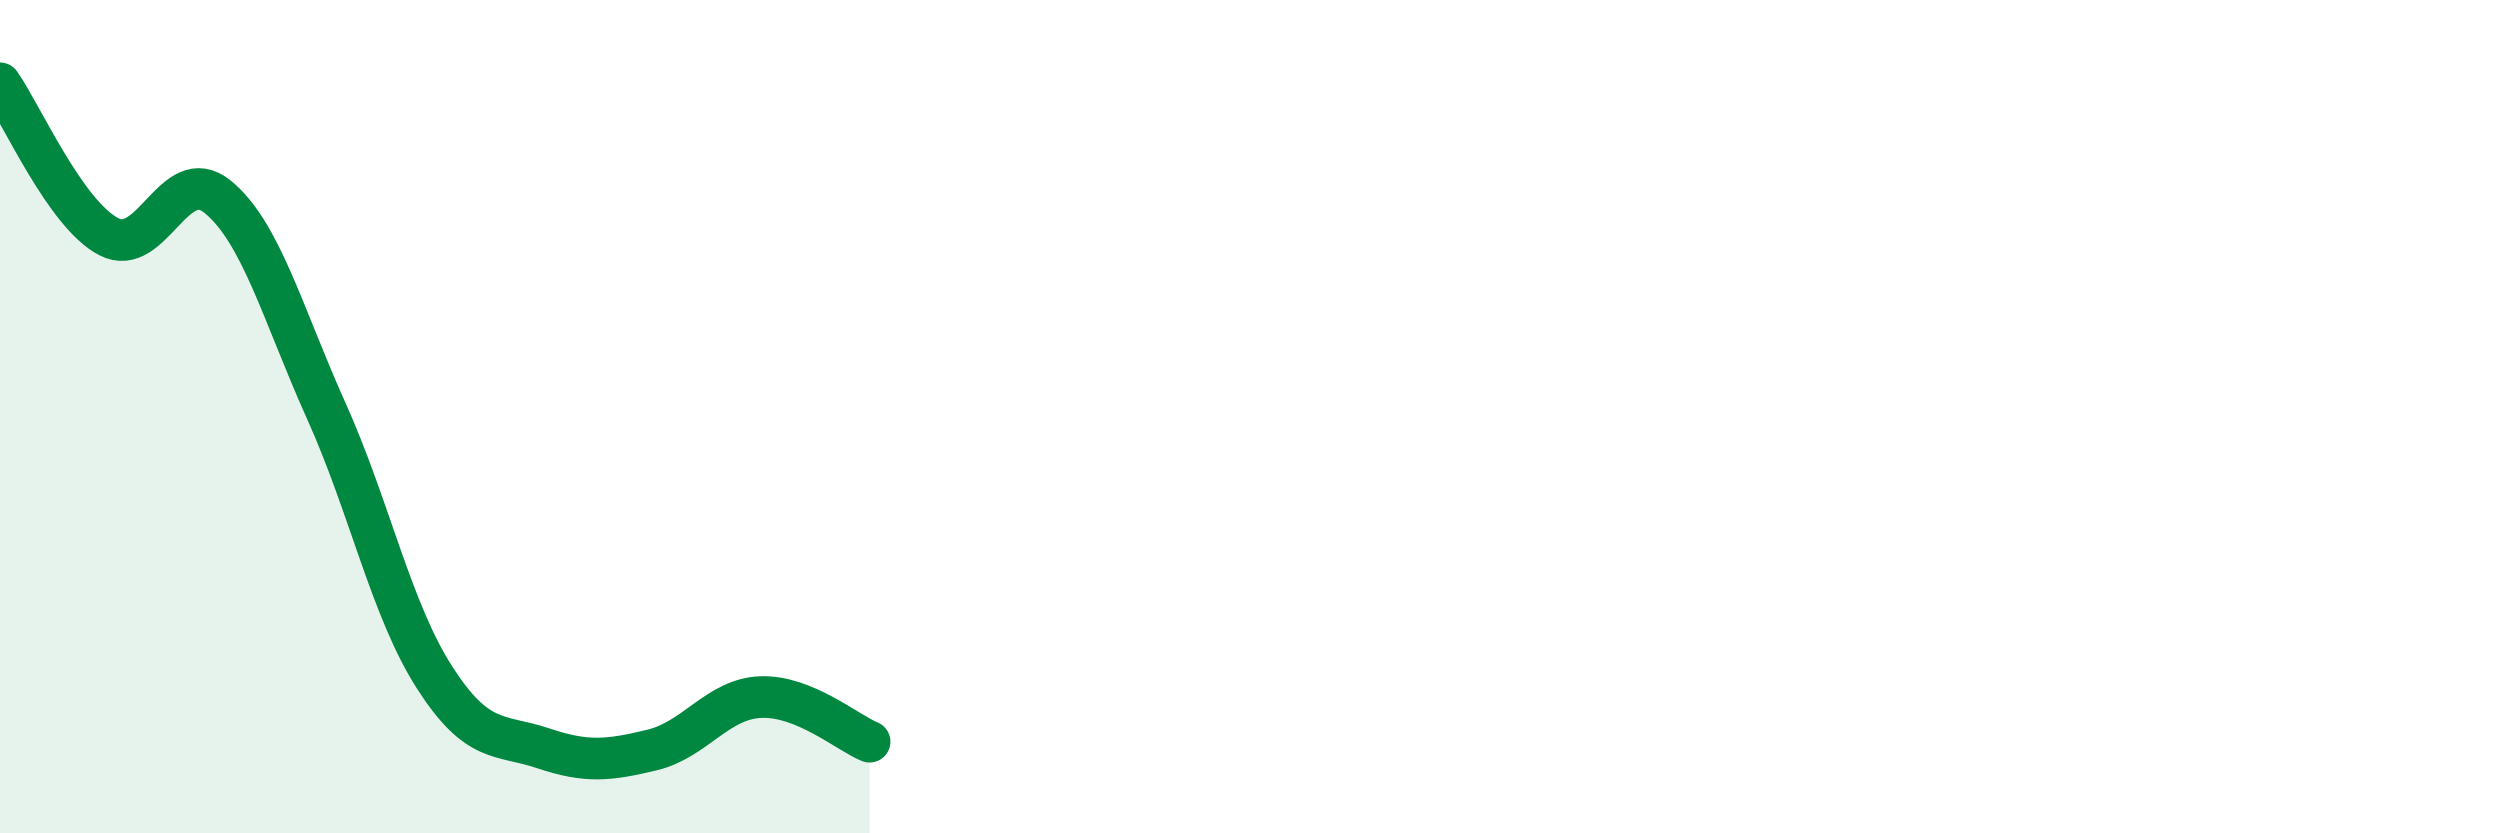
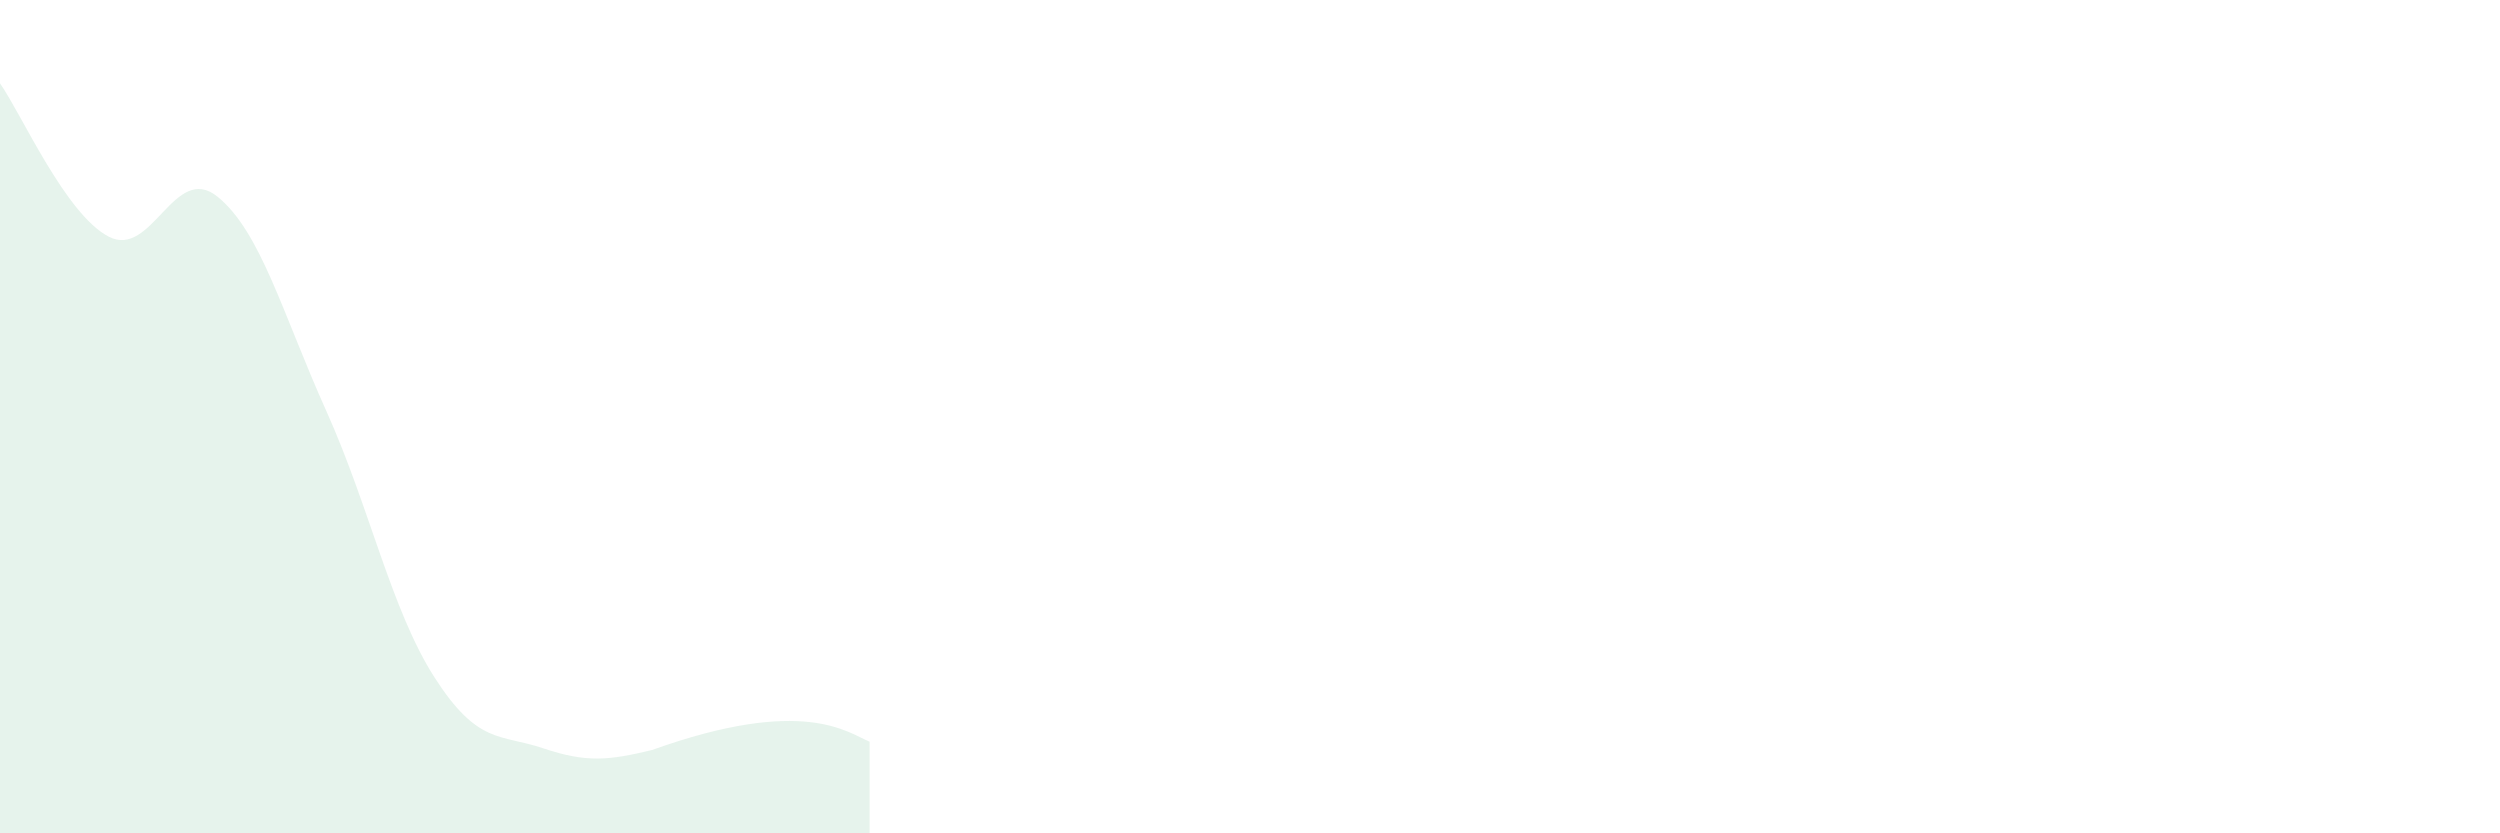
<svg xmlns="http://www.w3.org/2000/svg" width="60" height="20" viewBox="0 0 60 20">
-   <path d="M 0,2 C 0.52,2.74 1.57,5.14 2.61,5.68 C 3.65,6.22 4.18,3.88 5.22,4.72 C 6.26,5.56 6.79,7.55 7.83,9.86 C 8.87,12.17 9.39,14.64 10.43,16.26 C 11.47,17.88 12,17.61 13.04,17.96 C 14.08,18.31 14.61,18.25 15.65,18 C 16.69,17.75 17.22,16.77 18.26,16.73 C 19.3,16.69 20.35,17.59 20.87,17.8L20.87 20L0 20Z" fill="#008740" opacity="0.1" stroke-linecap="round" stroke-linejoin="round" />
-   <path d="M 0,2 C 0.52,2.74 1.57,5.14 2.61,5.68 C 3.65,6.22 4.18,3.88 5.22,4.72 C 6.26,5.56 6.79,7.55 7.83,9.86 C 8.87,12.17 9.39,14.64 10.43,16.26 C 11.47,17.88 12,17.61 13.04,17.96 C 14.08,18.31 14.61,18.25 15.65,18 C 16.69,17.75 17.22,16.77 18.26,16.73 C 19.3,16.69 20.35,17.59 20.87,17.8" stroke="#008740" stroke-width="1" fill="none" stroke-linecap="round" stroke-linejoin="round" />
+   <path d="M 0,2 C 0.52,2.74 1.57,5.14 2.61,5.68 C 3.65,6.22 4.18,3.88 5.22,4.72 C 6.26,5.56 6.79,7.55 7.83,9.86 C 8.87,12.17 9.39,14.64 10.43,16.26 C 11.47,17.88 12,17.61 13.04,17.96 C 14.08,18.31 14.61,18.25 15.65,18 C 19.3,16.69 20.35,17.59 20.87,17.8L20.87 20L0 20Z" fill="#008740" opacity="0.1" stroke-linecap="round" stroke-linejoin="round" />
</svg>